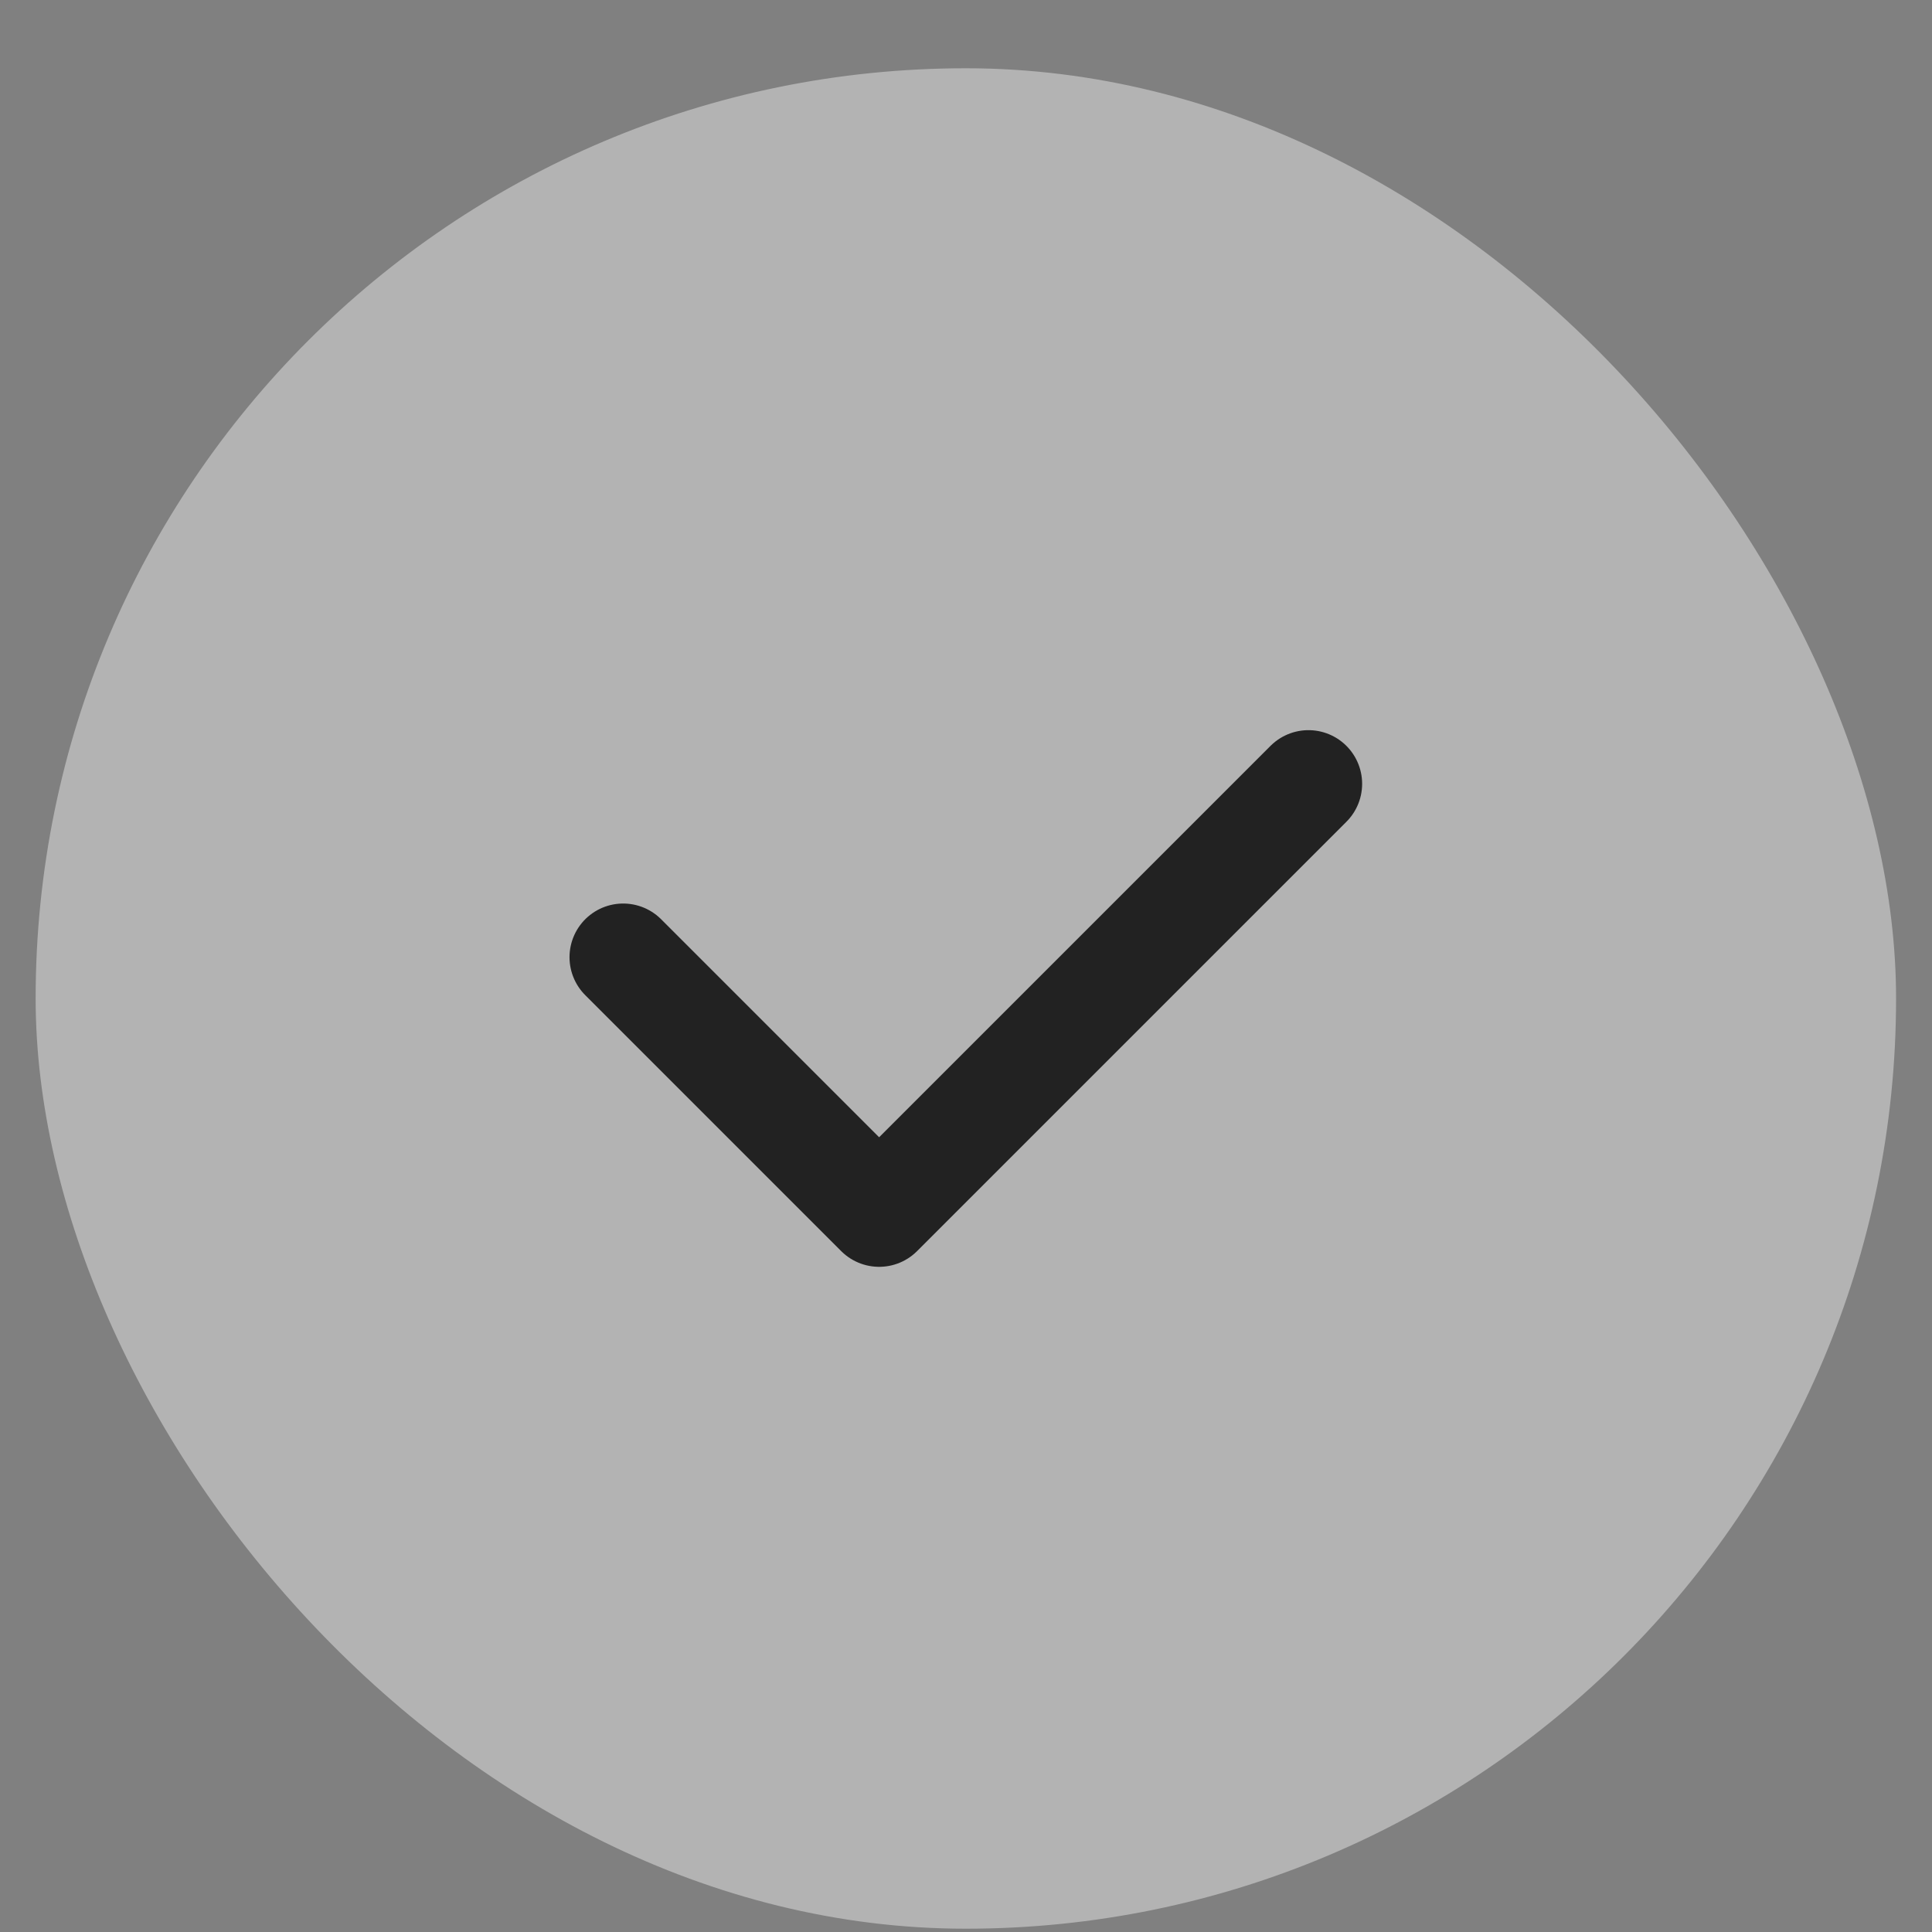
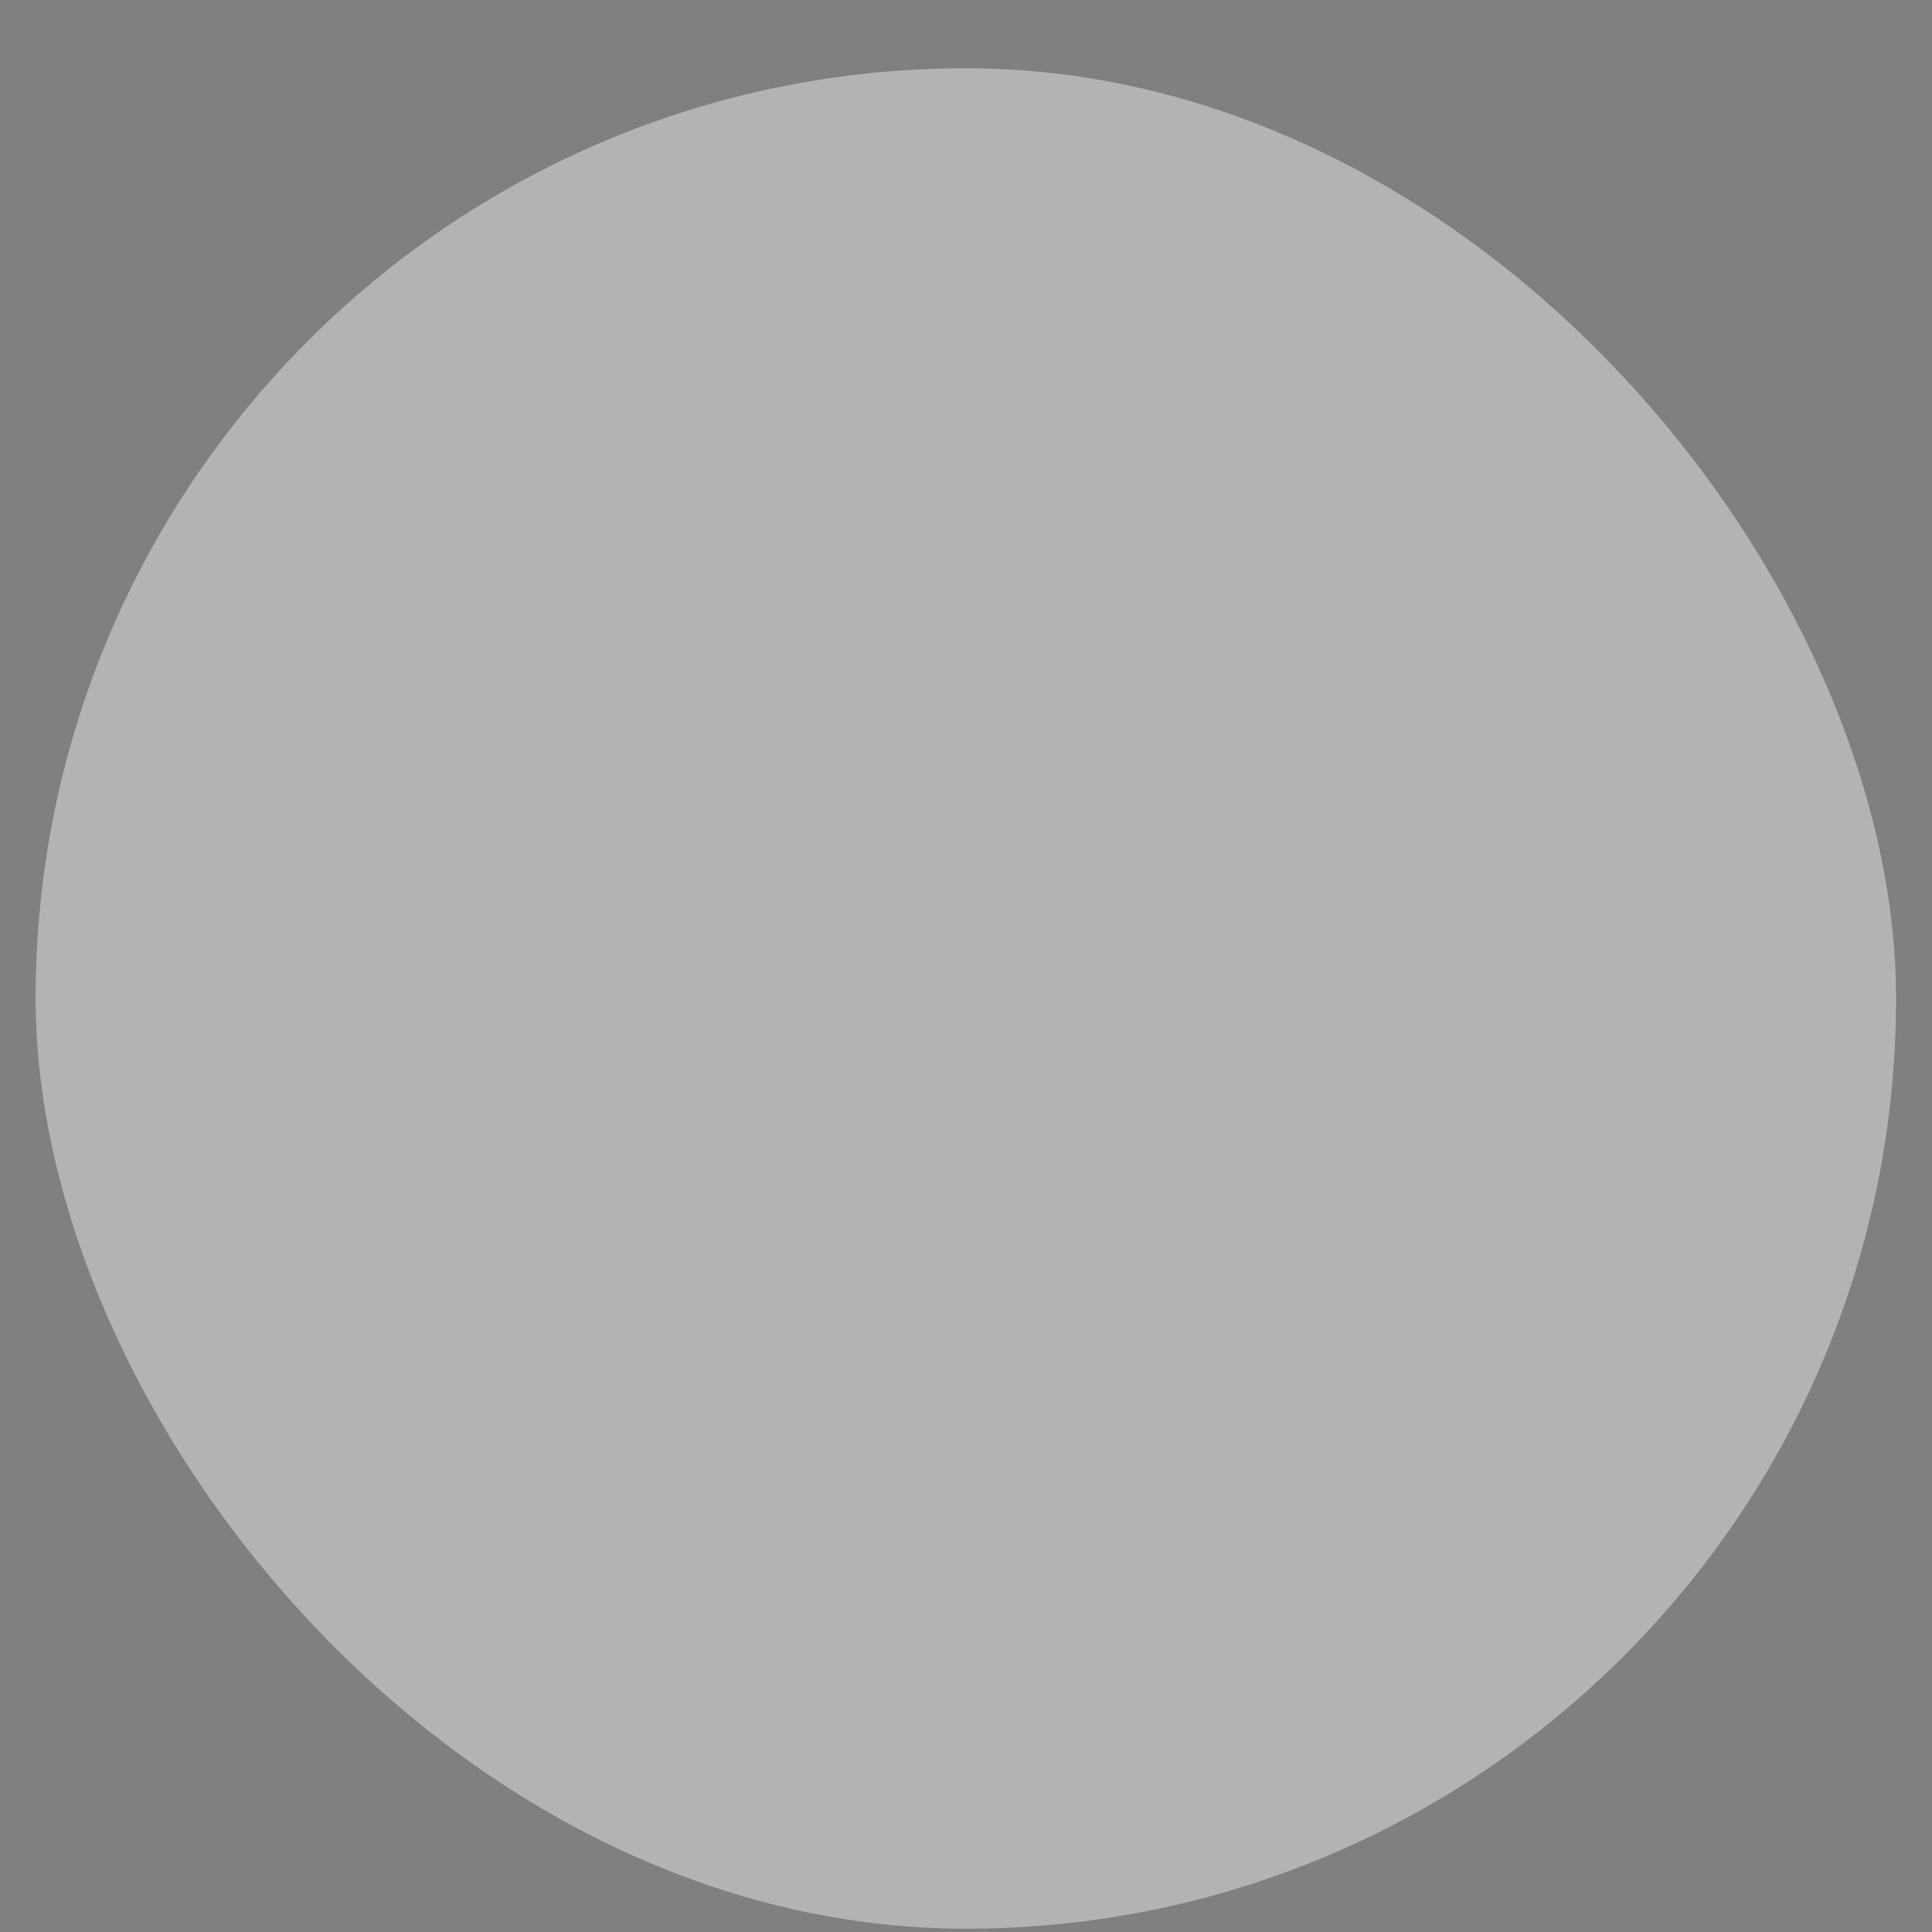
<svg xmlns="http://www.w3.org/2000/svg" width="27" height="27" viewBox="0 0 27 27" fill="none">
  <rect x="0" y="0" width="27" height="27" fill="#808080" stroke="none" />
  <rect x="0.498" y="0.954" width="26" height="26" rx="13" fill="white" fill-opacity="0.4" />
-   <path d="M8.709 13.377L12.286 16.954L18.286 10.954" stroke="#222222" stroke-width="1.5" stroke-linecap="round" stroke-linejoin="round" />
</svg>